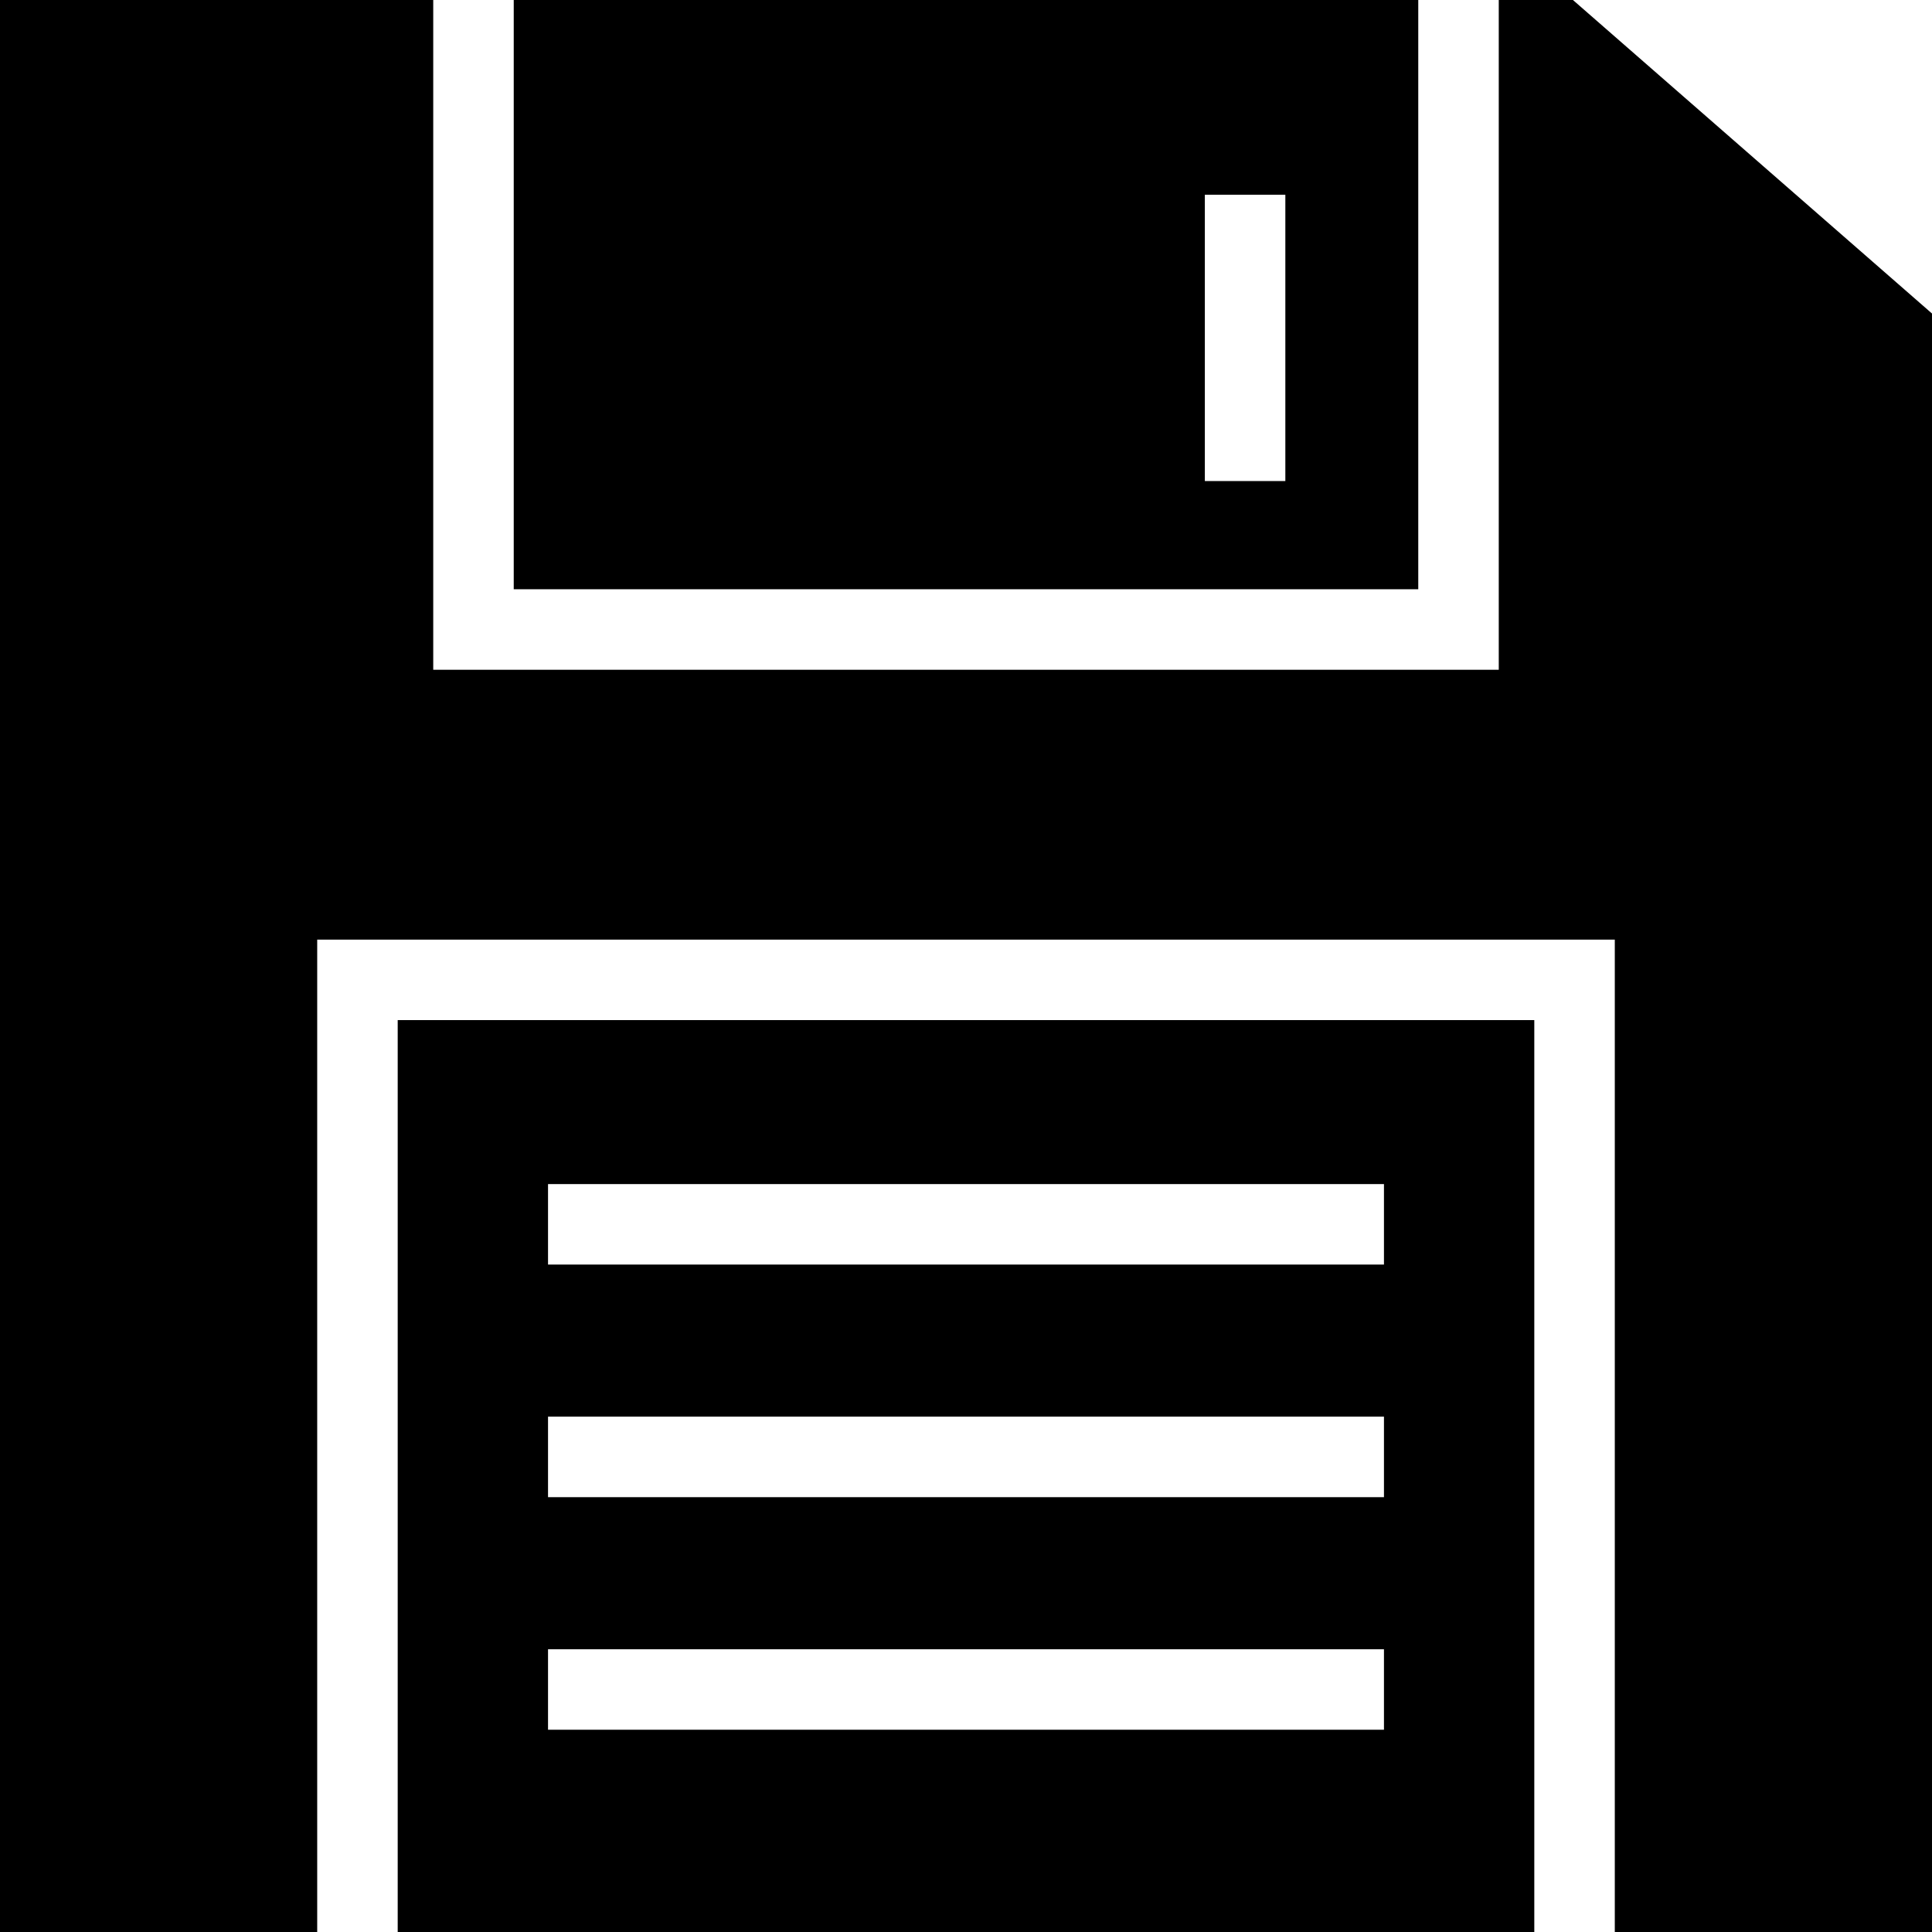
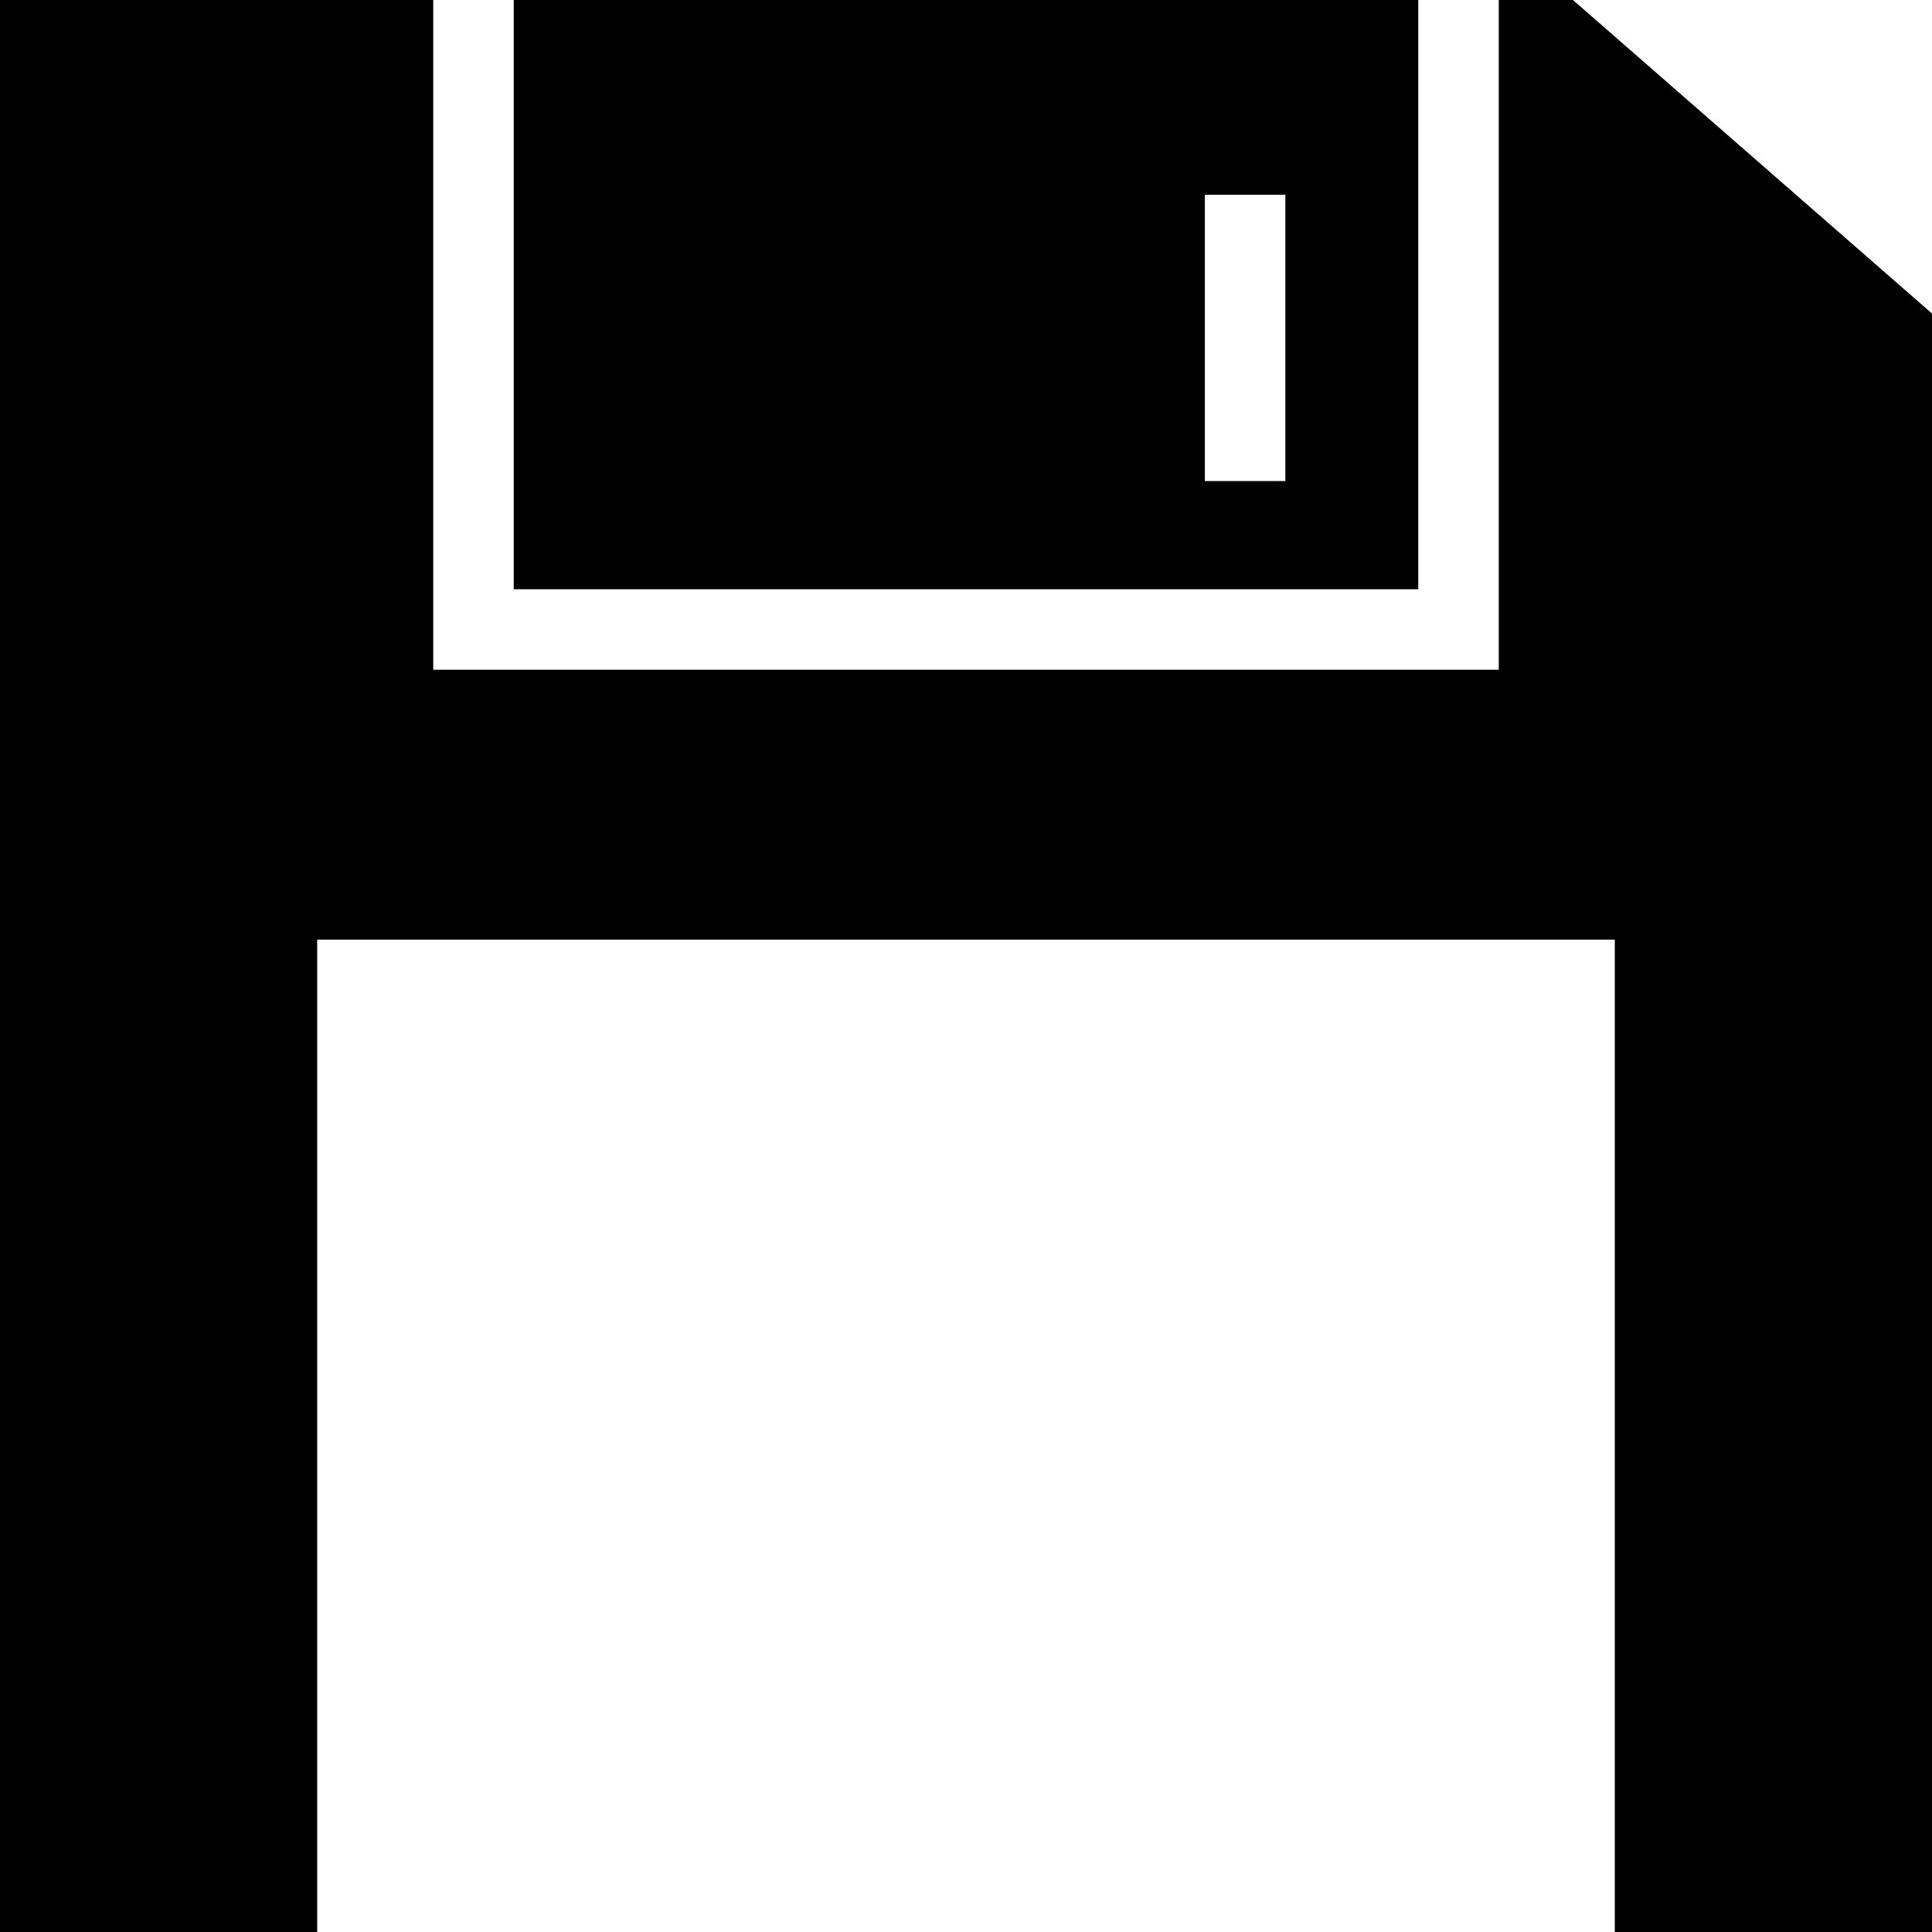
<svg xmlns="http://www.w3.org/2000/svg" fill="#000000" height="800px" width="800px" version="1.1" id="Layer_1" viewBox="0 0 472.615 472.615" xml:space="preserve">
  <g>
    <g>
      <polygon points="384.778,0 366.634,0 366.634,163.836 105.98,163.836 105.98,0 0,0 0,472.615 77.596,472.615 77.596,229.851     395.019,229.851 395.019,472.615 472.615,472.615 472.615,76.697   " />
    </g>
  </g>
  <g>
    <g>
      <path d="M125.672,0v144.144h221.27V0H125.672z M314.427,117.677h-19.692V47.634h19.692V117.677z" />
    </g>
  </g>
  <g>
    <g>
-       <path d="M97.288,249.543v223.072h278.039V249.543H97.288z M338.552,423.138h-204.49v-19.692h204.49V423.138z M338.552,366.24    h-204.49v-19.692h204.49V366.24z M338.552,309.345h-204.49v-19.692h204.49V309.345z" />
-     </g>
+       </g>
  </g>
</svg>